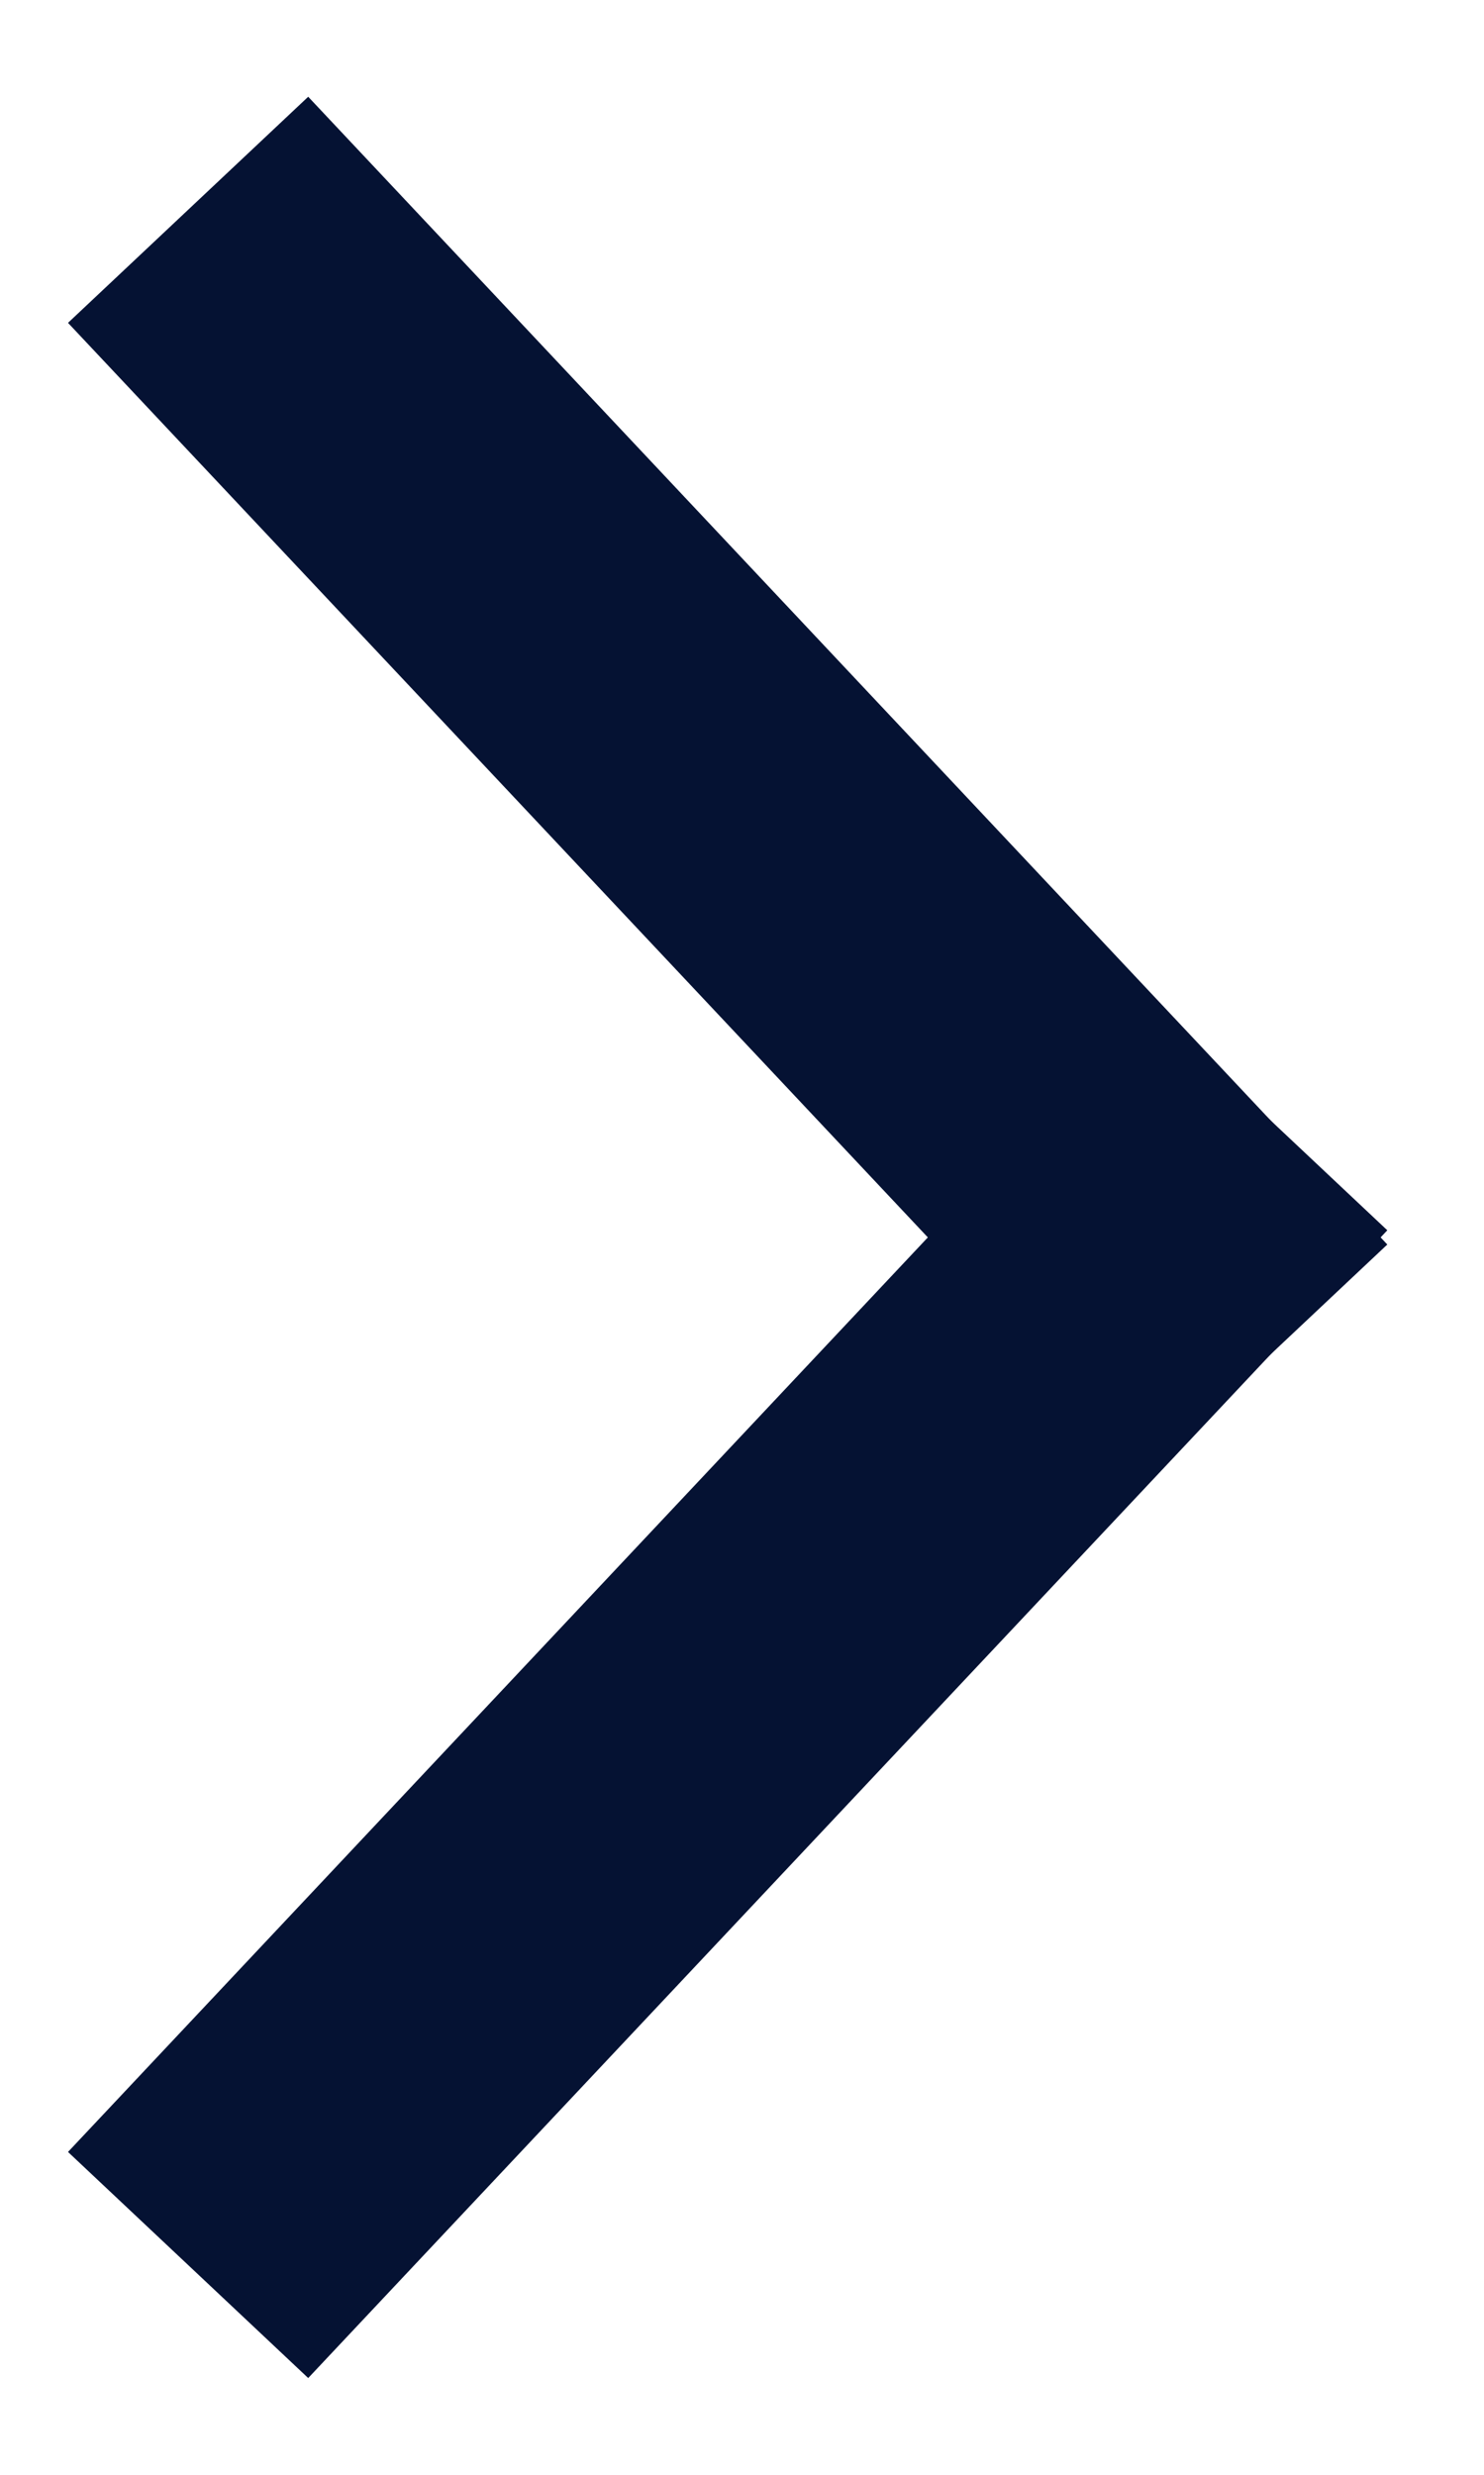
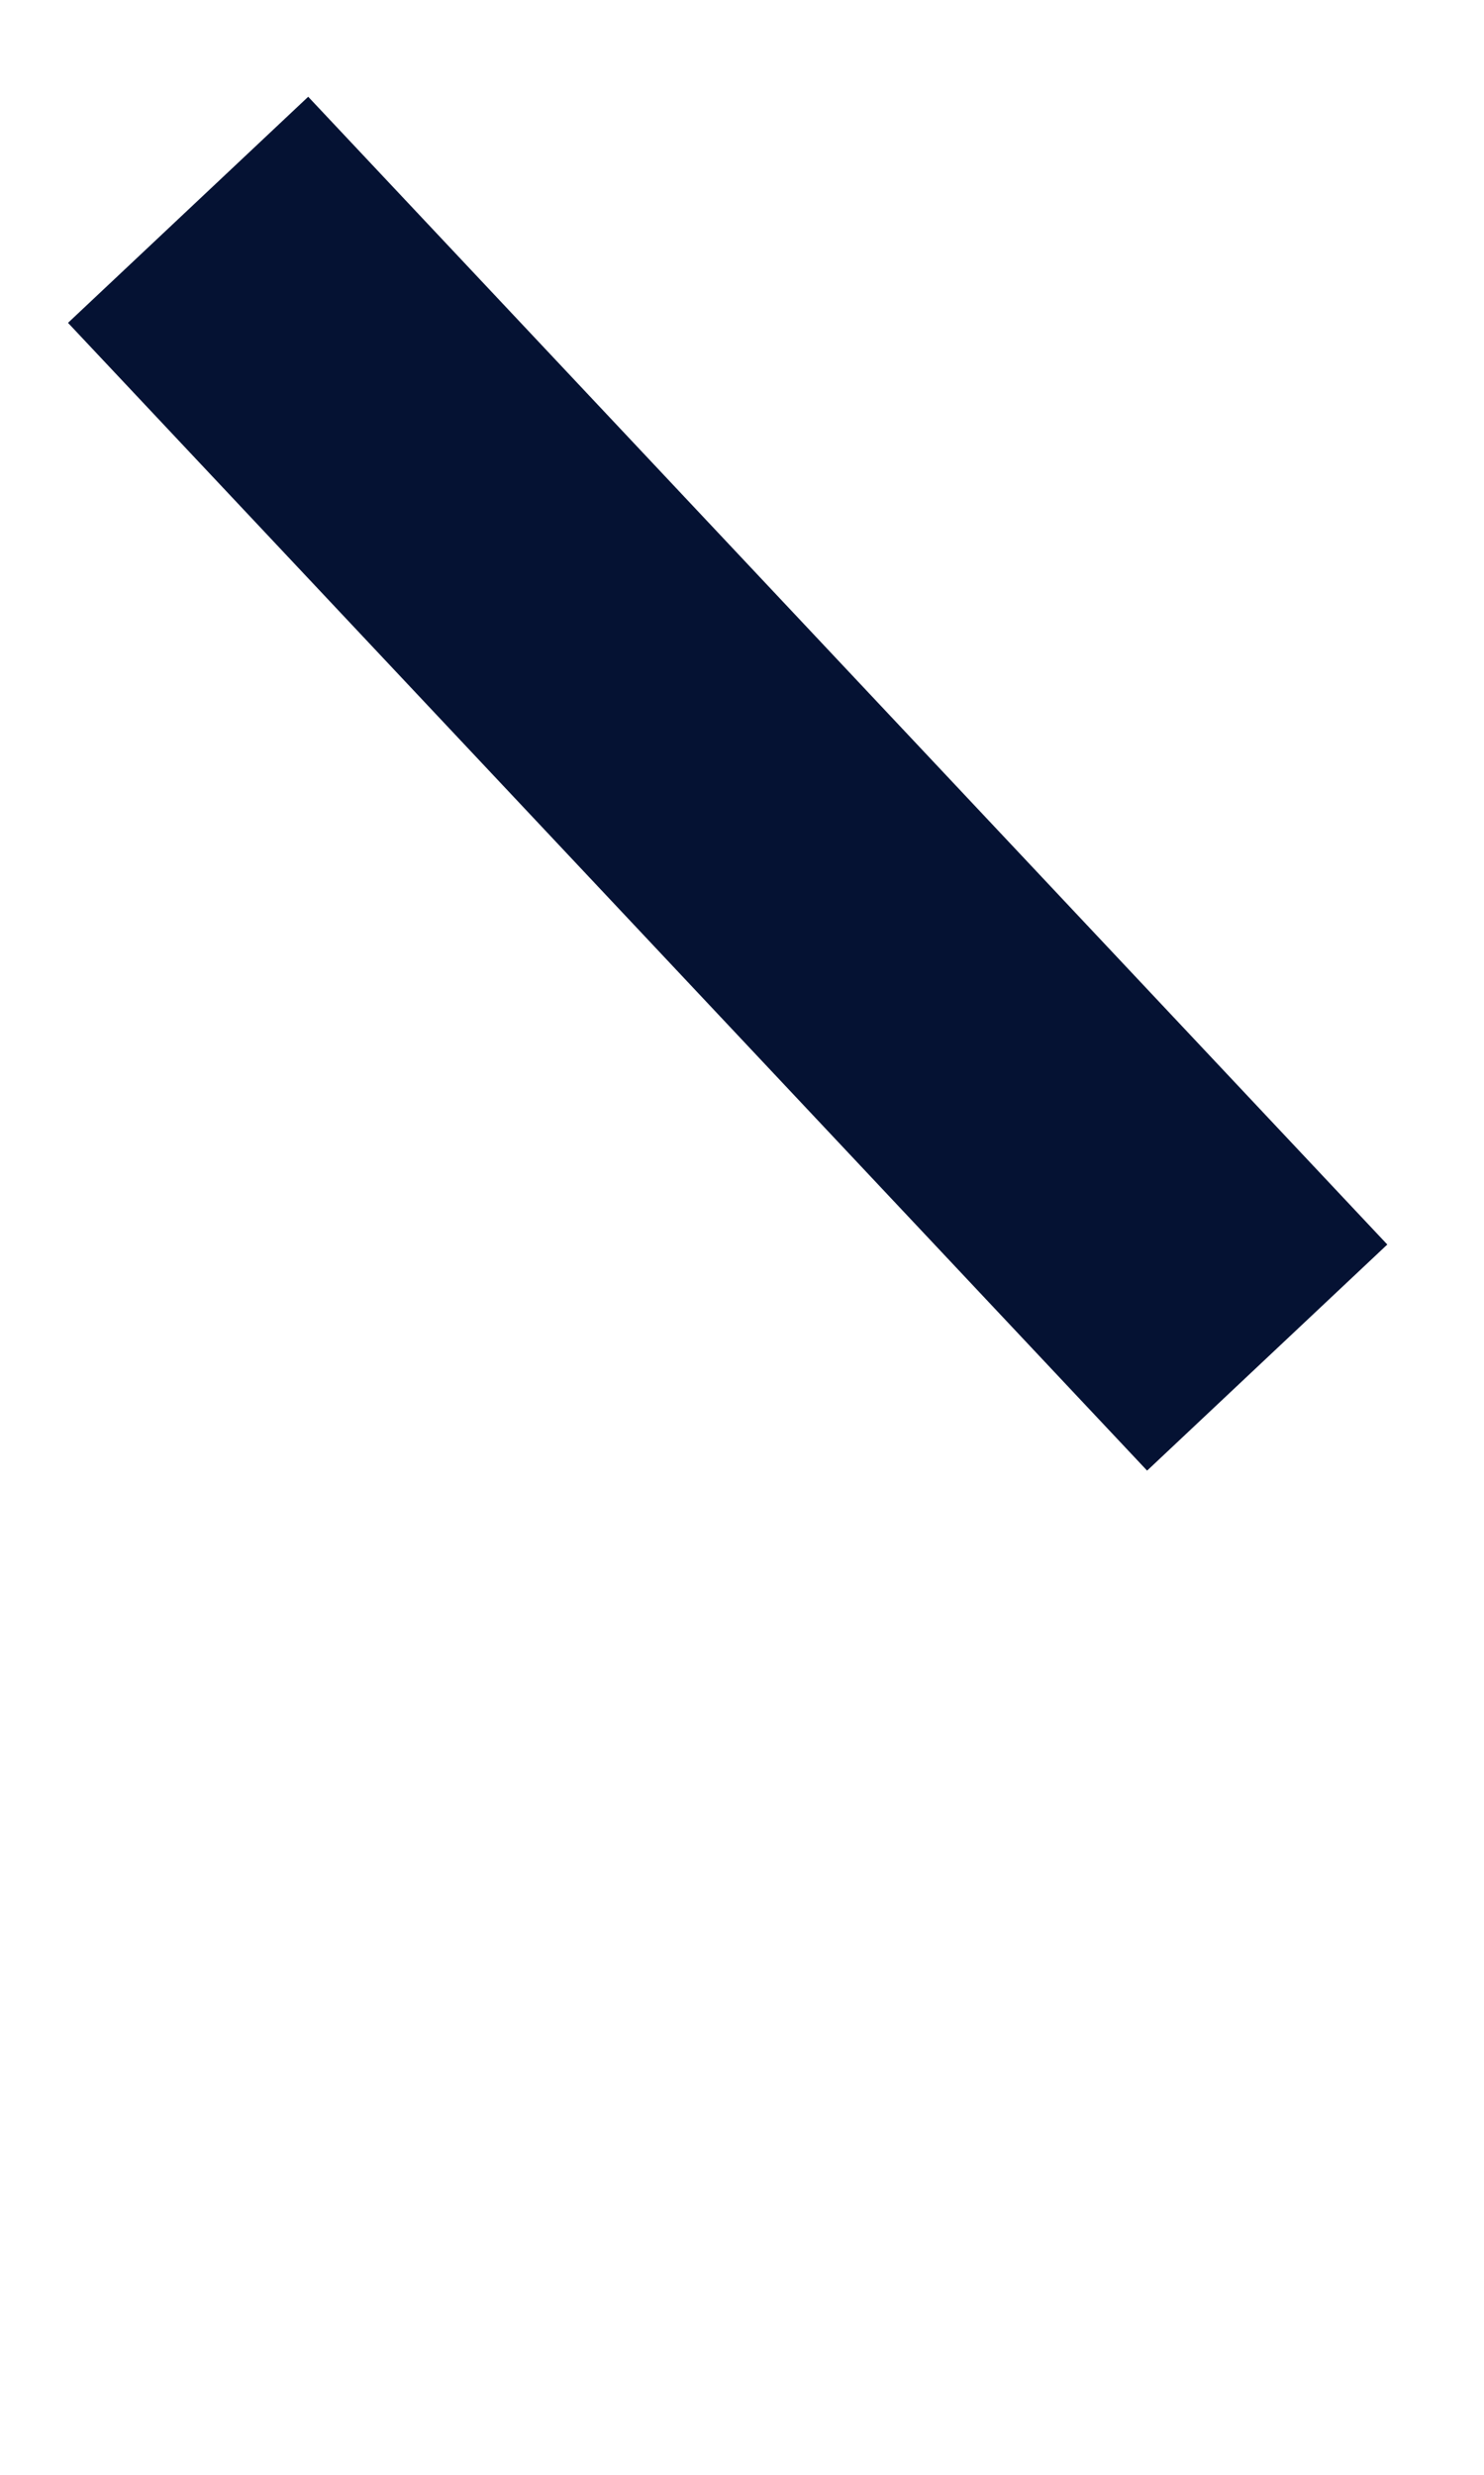
<svg xmlns="http://www.w3.org/2000/svg" height="15" viewBox="0 0 9 15" width="9">
  <g fill="none" fill-rule="evenodd" stroke="#051233" stroke-linecap="square" stroke-width="2" transform="translate(1.826 2)">
    <path d="m0 0 5.174 5.5" />
-     <path d="m0 5.5 5.174 5.5" transform="matrix(1 0 0 -1 0 16.5)" />
  </g>
</svg>